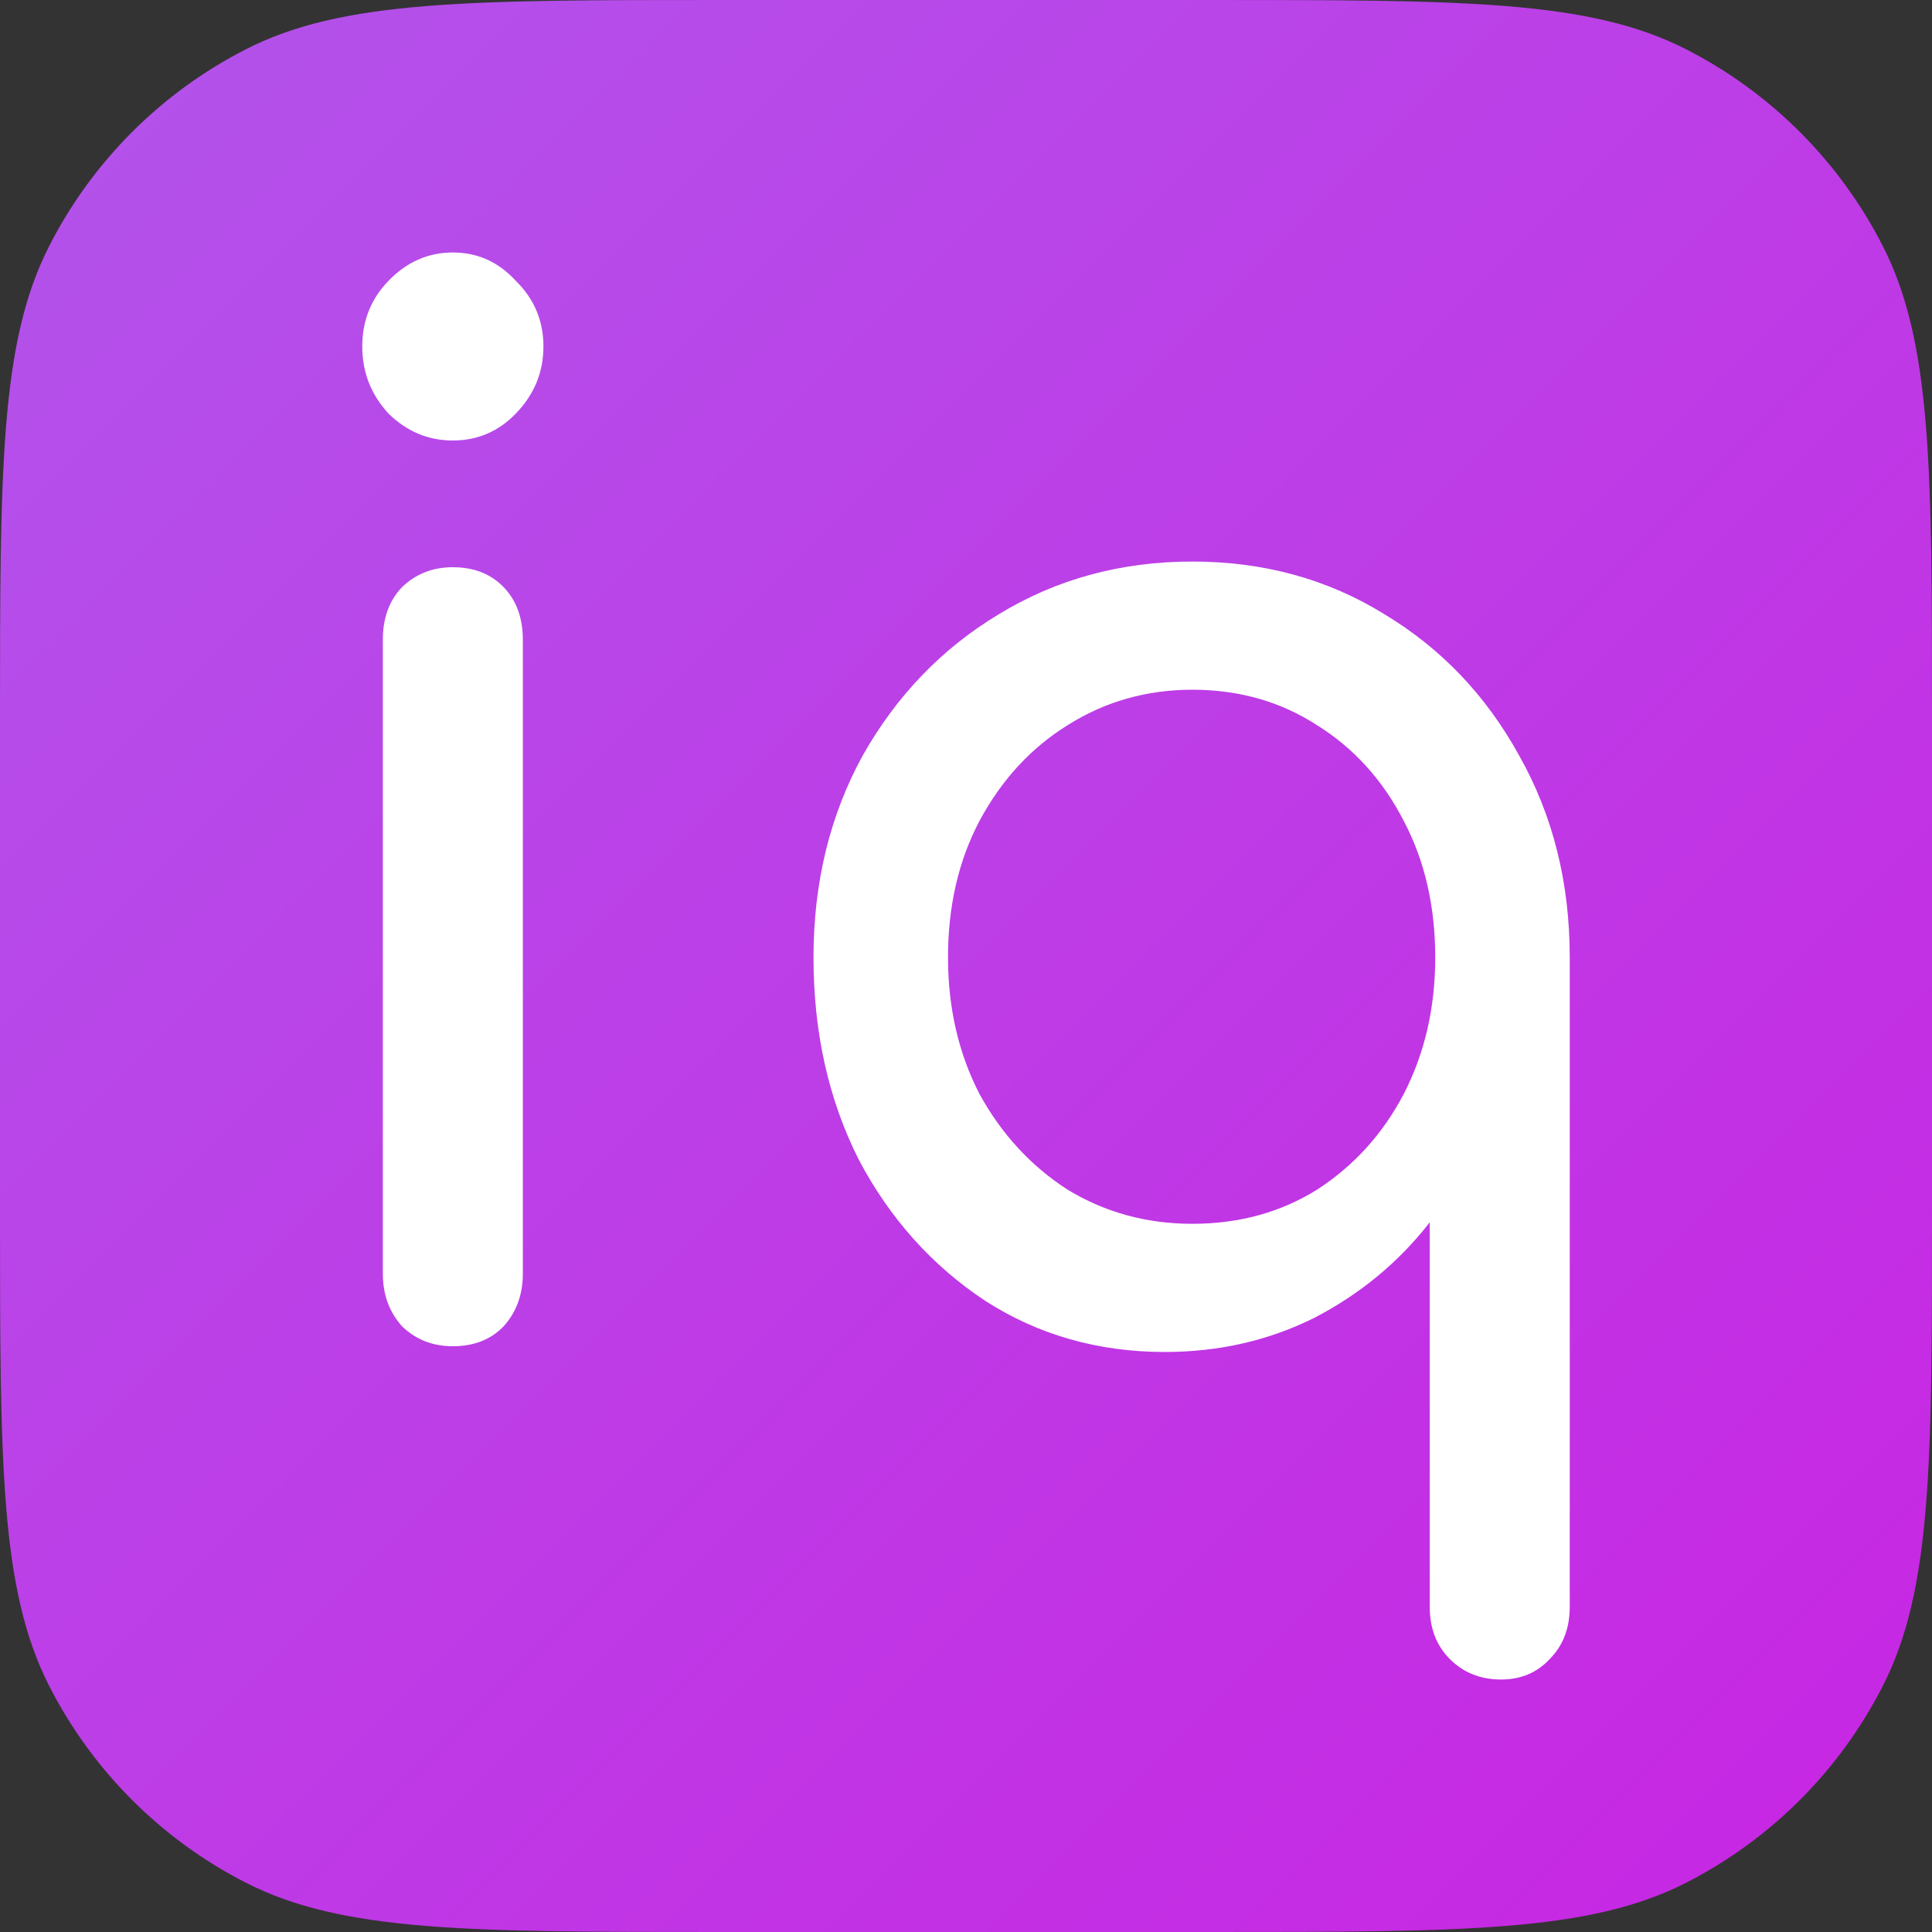
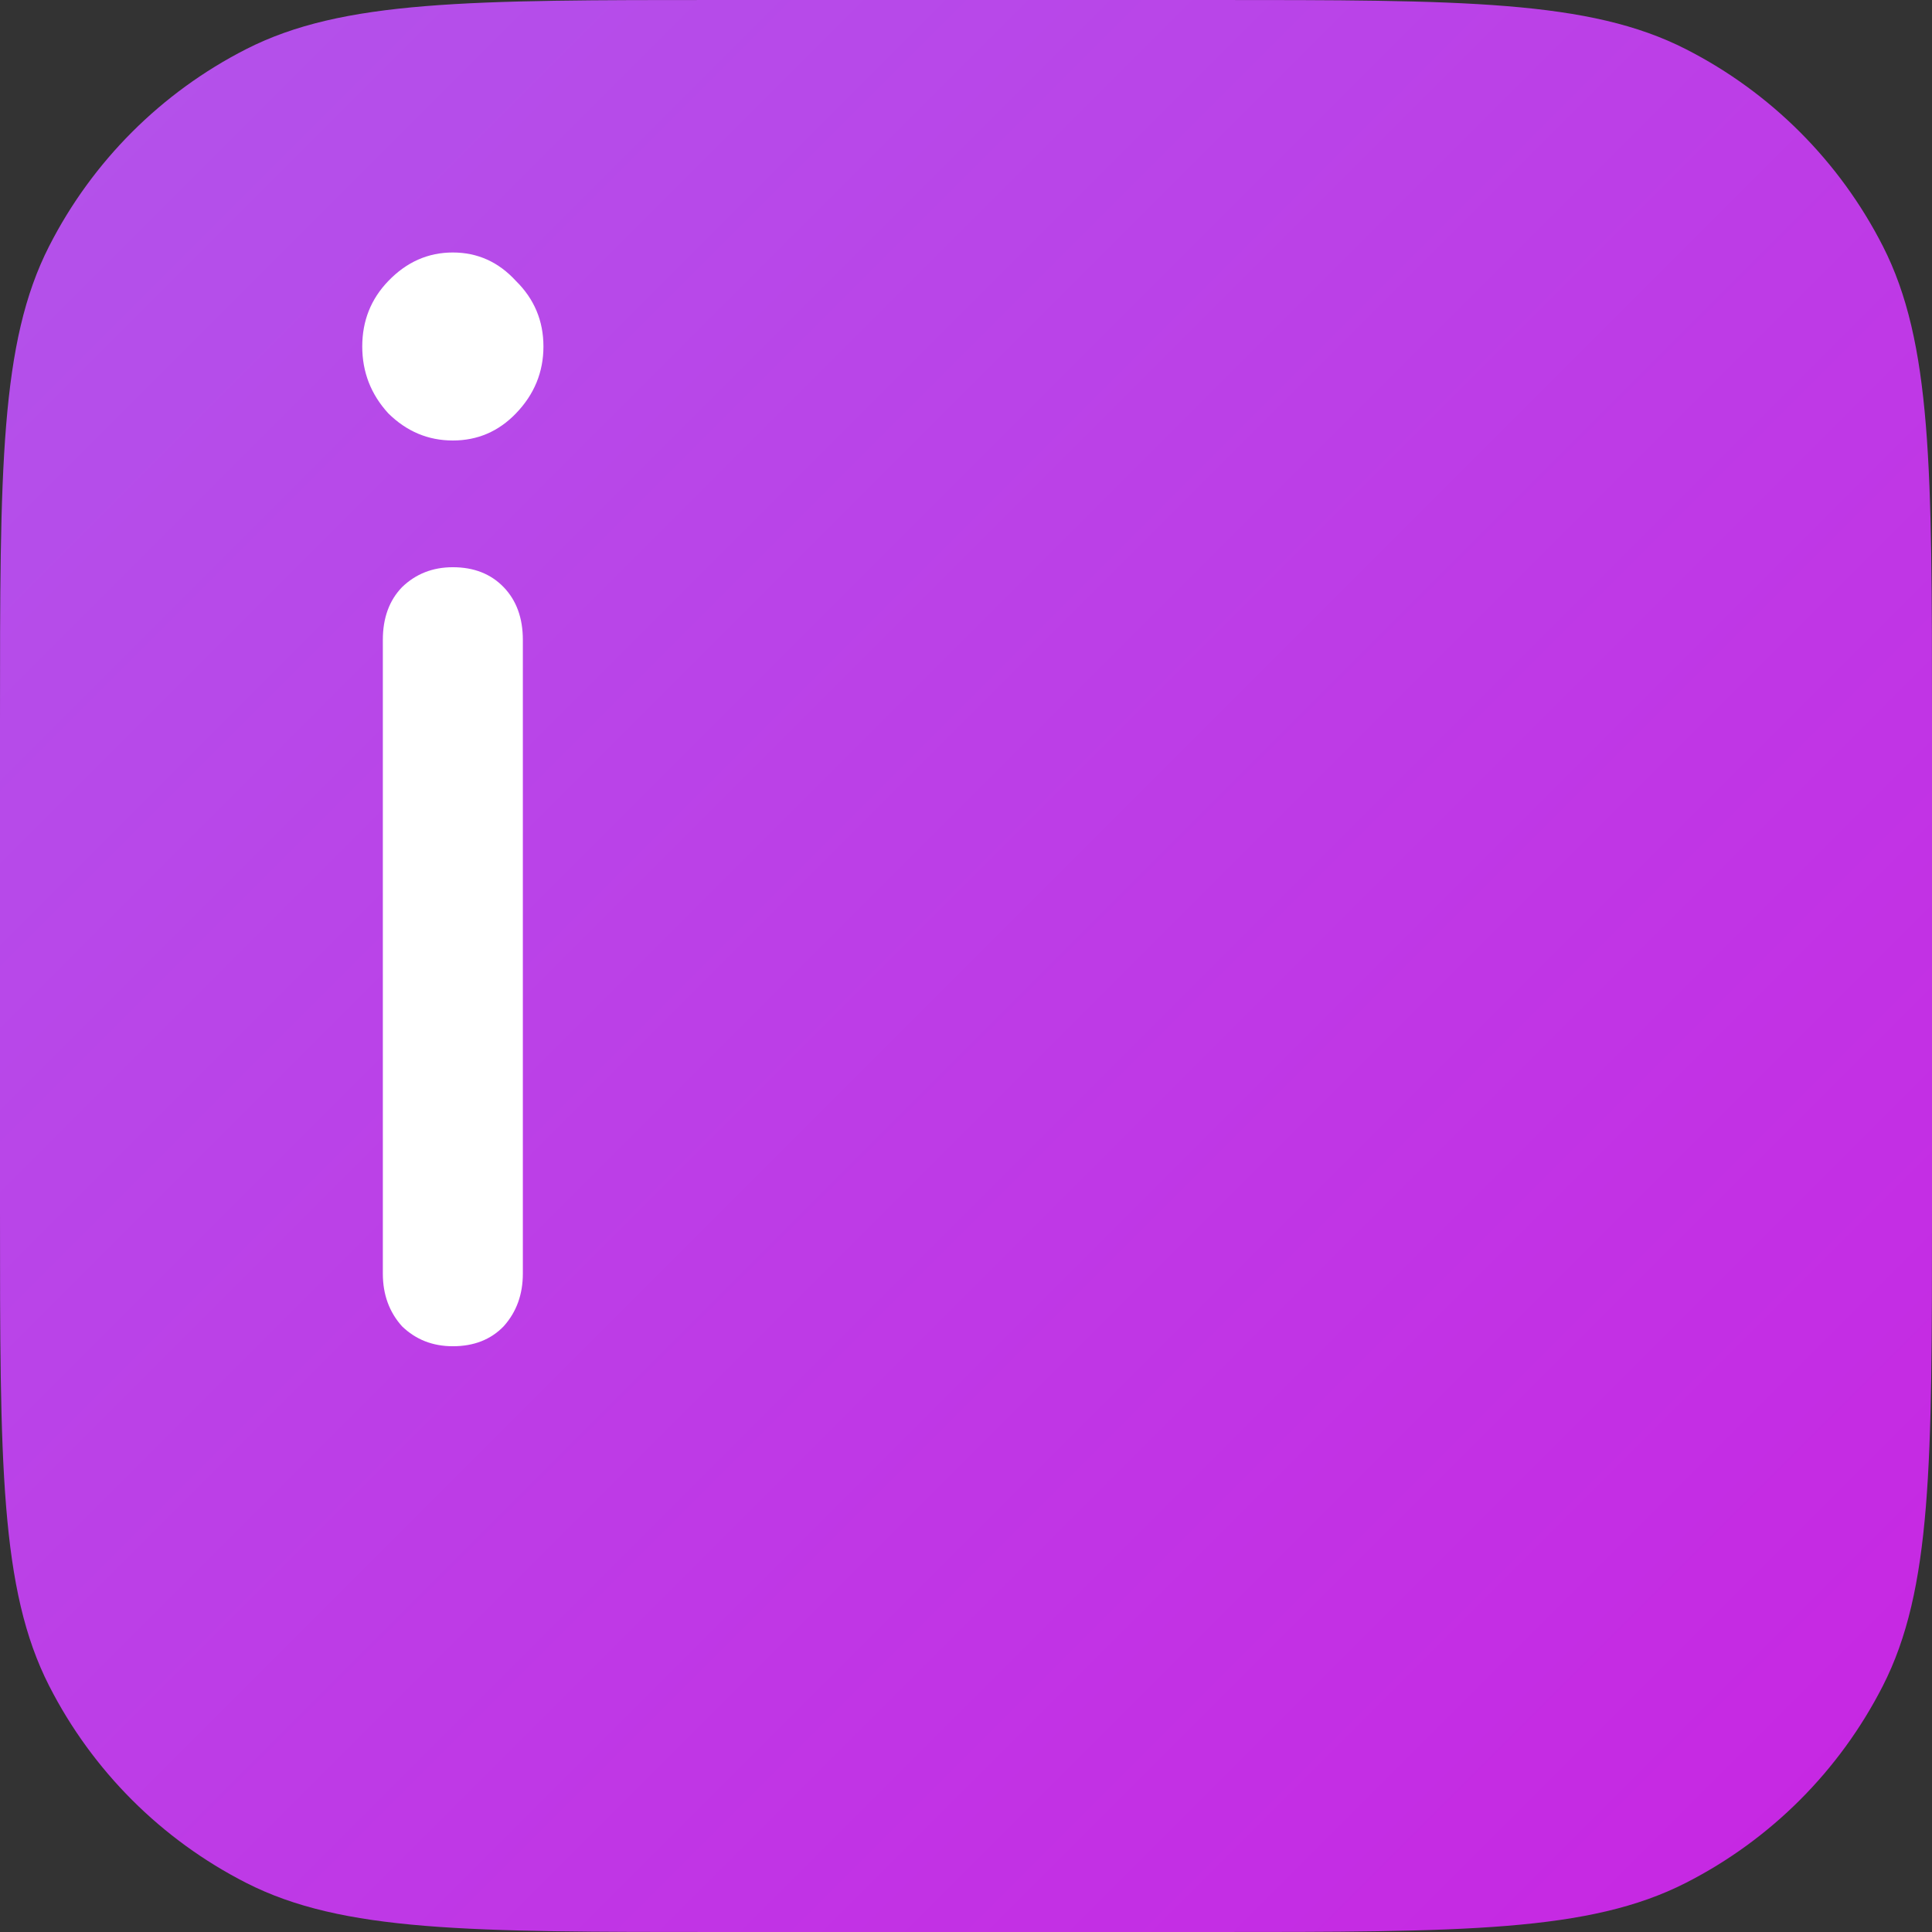
<svg xmlns="http://www.w3.org/2000/svg" width="32" height="32" viewBox="0 0 32 32" fill="none">
  <rect x="0" y="0" width="32" height="32" fill="#333333" stroke="none" />
  <g clip-path="url(#clip0_65_19)">
    <path d="M0 11.947C0 7.765 0 5.674 0.814 4.077C1.53 2.672 2.672 1.53 4.077 0.814C5.674 0 7.765 0 11.947 0H20.053C24.235 0 26.326 0 27.923 0.814C29.328 1.53 30.47 2.672 31.186 4.077C32 5.674 32 7.765 32 11.947V20.053C32 24.235 32 26.326 31.186 27.923C30.47 29.328 29.328 30.47 27.923 31.186C26.326 32 24.235 32 20.053 32H11.947C7.765 32 5.674 32 4.077 31.186C2.672 30.47 1.53 29.328 0.814 27.923C0 26.326 0 24.235 0 20.053V11.947Z" fill="url(#paint0_linear_65_19)" />
    <path d="M7.5 22.298C7.167 22.298 6.887 22.188 6.659 21.968C6.447 21.732 6.341 21.441 6.341 21.095V10.598C6.341 10.236 6.447 9.945 6.659 9.725C6.887 9.505 7.167 9.395 7.5 9.395C7.849 9.395 8.129 9.505 8.342 9.725C8.554 9.945 8.66 10.236 8.66 10.598V21.095C8.66 21.441 8.554 21.732 8.342 21.968C8.129 22.188 7.849 22.298 7.5 22.298ZM7.5 7.296C7.091 7.296 6.735 7.146 6.432 6.847C6.144 6.533 6 6.163 6 5.739C6 5.314 6.144 4.952 6.432 4.654C6.735 4.339 7.091 4.182 7.5 4.182C7.91 4.182 8.258 4.339 8.546 4.654C8.849 4.952 9.001 5.314 9.001 5.739C9.001 6.163 8.849 6.533 8.546 6.847C8.258 7.146 7.91 7.296 7.5 7.296Z" fill="white" />
-     <path d="M24.863 27.818C24.515 27.818 24.227 27.7 23.999 27.464C23.787 27.244 23.681 26.961 23.681 26.615V20.246C23.166 20.907 22.529 21.433 21.772 21.826C21.014 22.204 20.188 22.393 19.294 22.393C18.187 22.393 17.195 22.11 16.316 21.544C15.437 20.962 14.739 20.183 14.224 19.208C13.724 18.217 13.474 17.101 13.474 15.858C13.474 14.616 13.747 13.5 14.292 12.509C14.853 11.518 15.603 10.74 16.543 10.174C17.498 9.592 18.566 9.301 19.748 9.301C20.93 9.301 21.991 9.592 22.931 10.174C23.871 10.74 24.613 11.518 25.159 12.509C25.72 13.5 26 14.616 26 15.858V26.615C26 26.961 25.894 27.244 25.682 27.464C25.47 27.7 25.197 27.818 24.863 27.818ZM19.748 20.27C20.521 20.27 21.211 20.081 21.817 19.703C22.423 19.31 22.901 18.784 23.249 18.123C23.598 17.447 23.772 16.692 23.772 15.858C23.772 15.009 23.598 14.254 23.249 13.594C22.901 12.918 22.423 12.391 21.817 12.013C21.211 11.62 20.521 11.424 19.748 11.424C18.991 11.424 18.301 11.62 17.68 12.013C17.073 12.391 16.588 12.918 16.225 13.594C15.876 14.254 15.702 15.009 15.702 15.858C15.702 16.692 15.876 17.447 16.225 18.123C16.588 18.784 17.073 19.31 17.68 19.703C18.301 20.081 18.991 20.27 19.748 20.27Z" fill="white" />
  </g>
  <defs>
    <linearGradient id="paint0_linear_65_19" x1="0" y1="0" x2="32" y2="32" gradientUnits="userSpaceOnUse">
      <stop stop-color="#B254EB" />
      <stop offset="1" stop-color="#C825E2" />
    </linearGradient>
    <clipPath id="clip0_65_19">
      <rect width="32" height="32" fill="white" />
    </clipPath>
  </defs>
</svg>